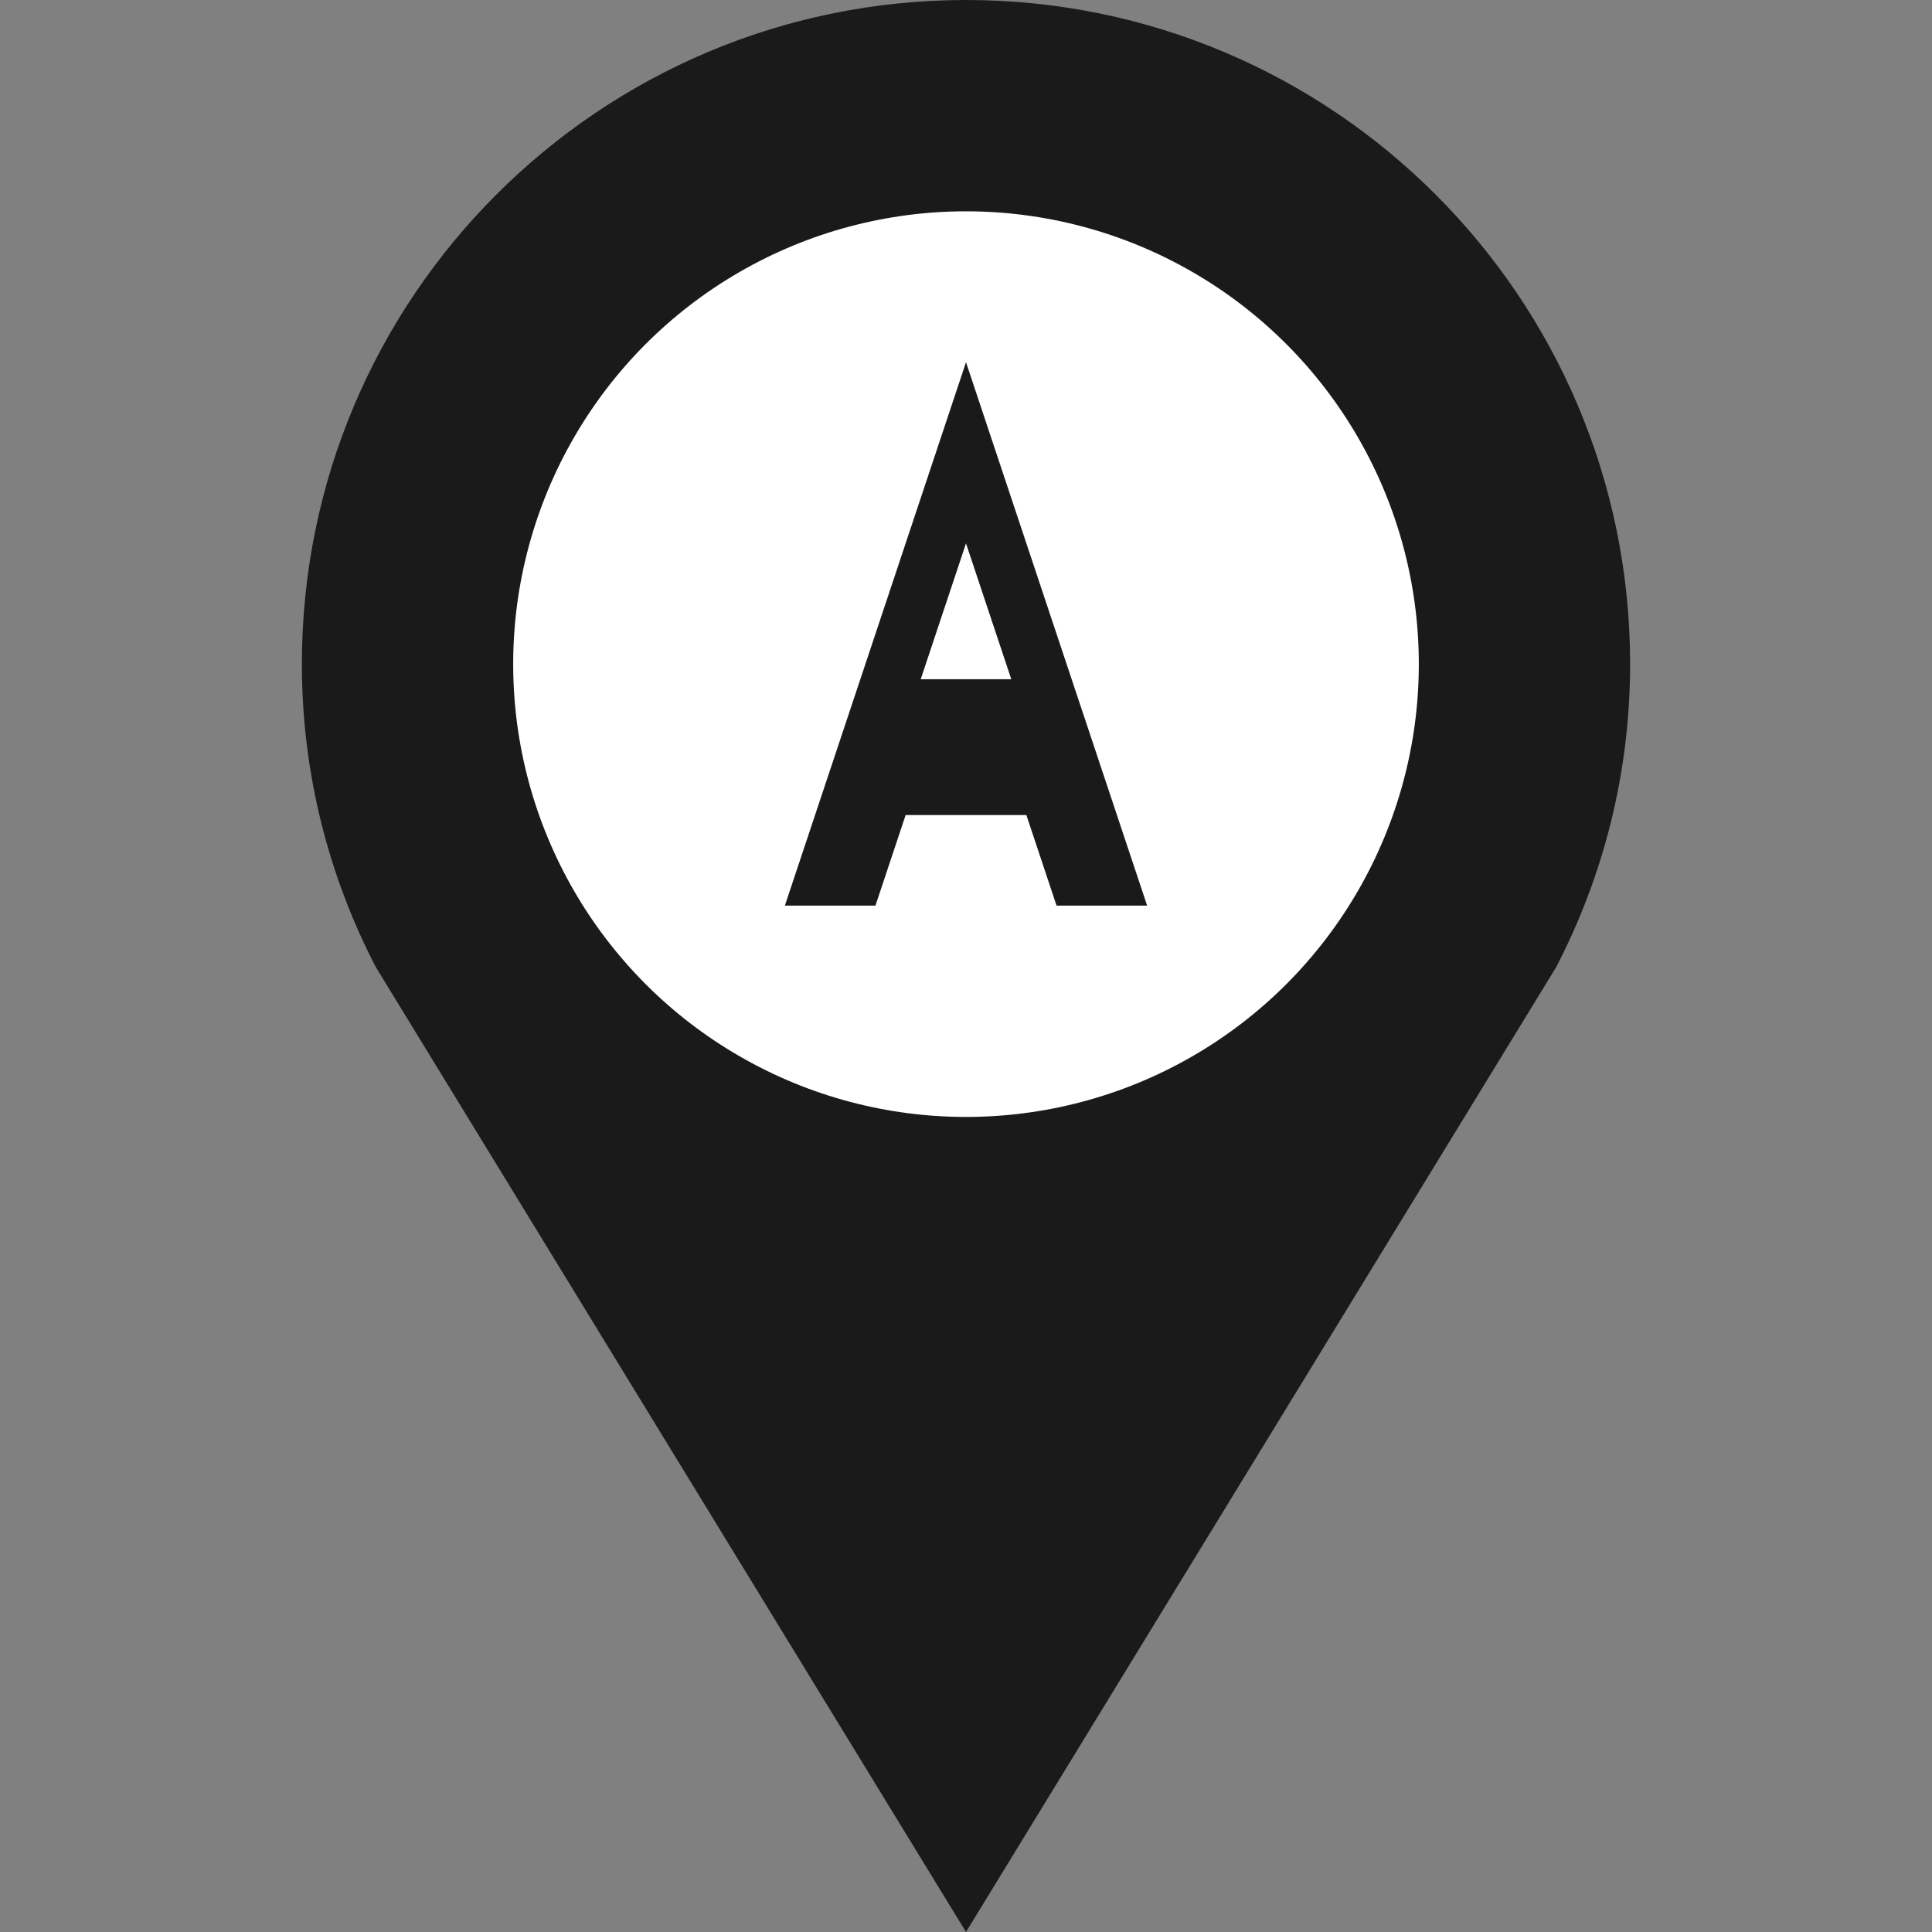
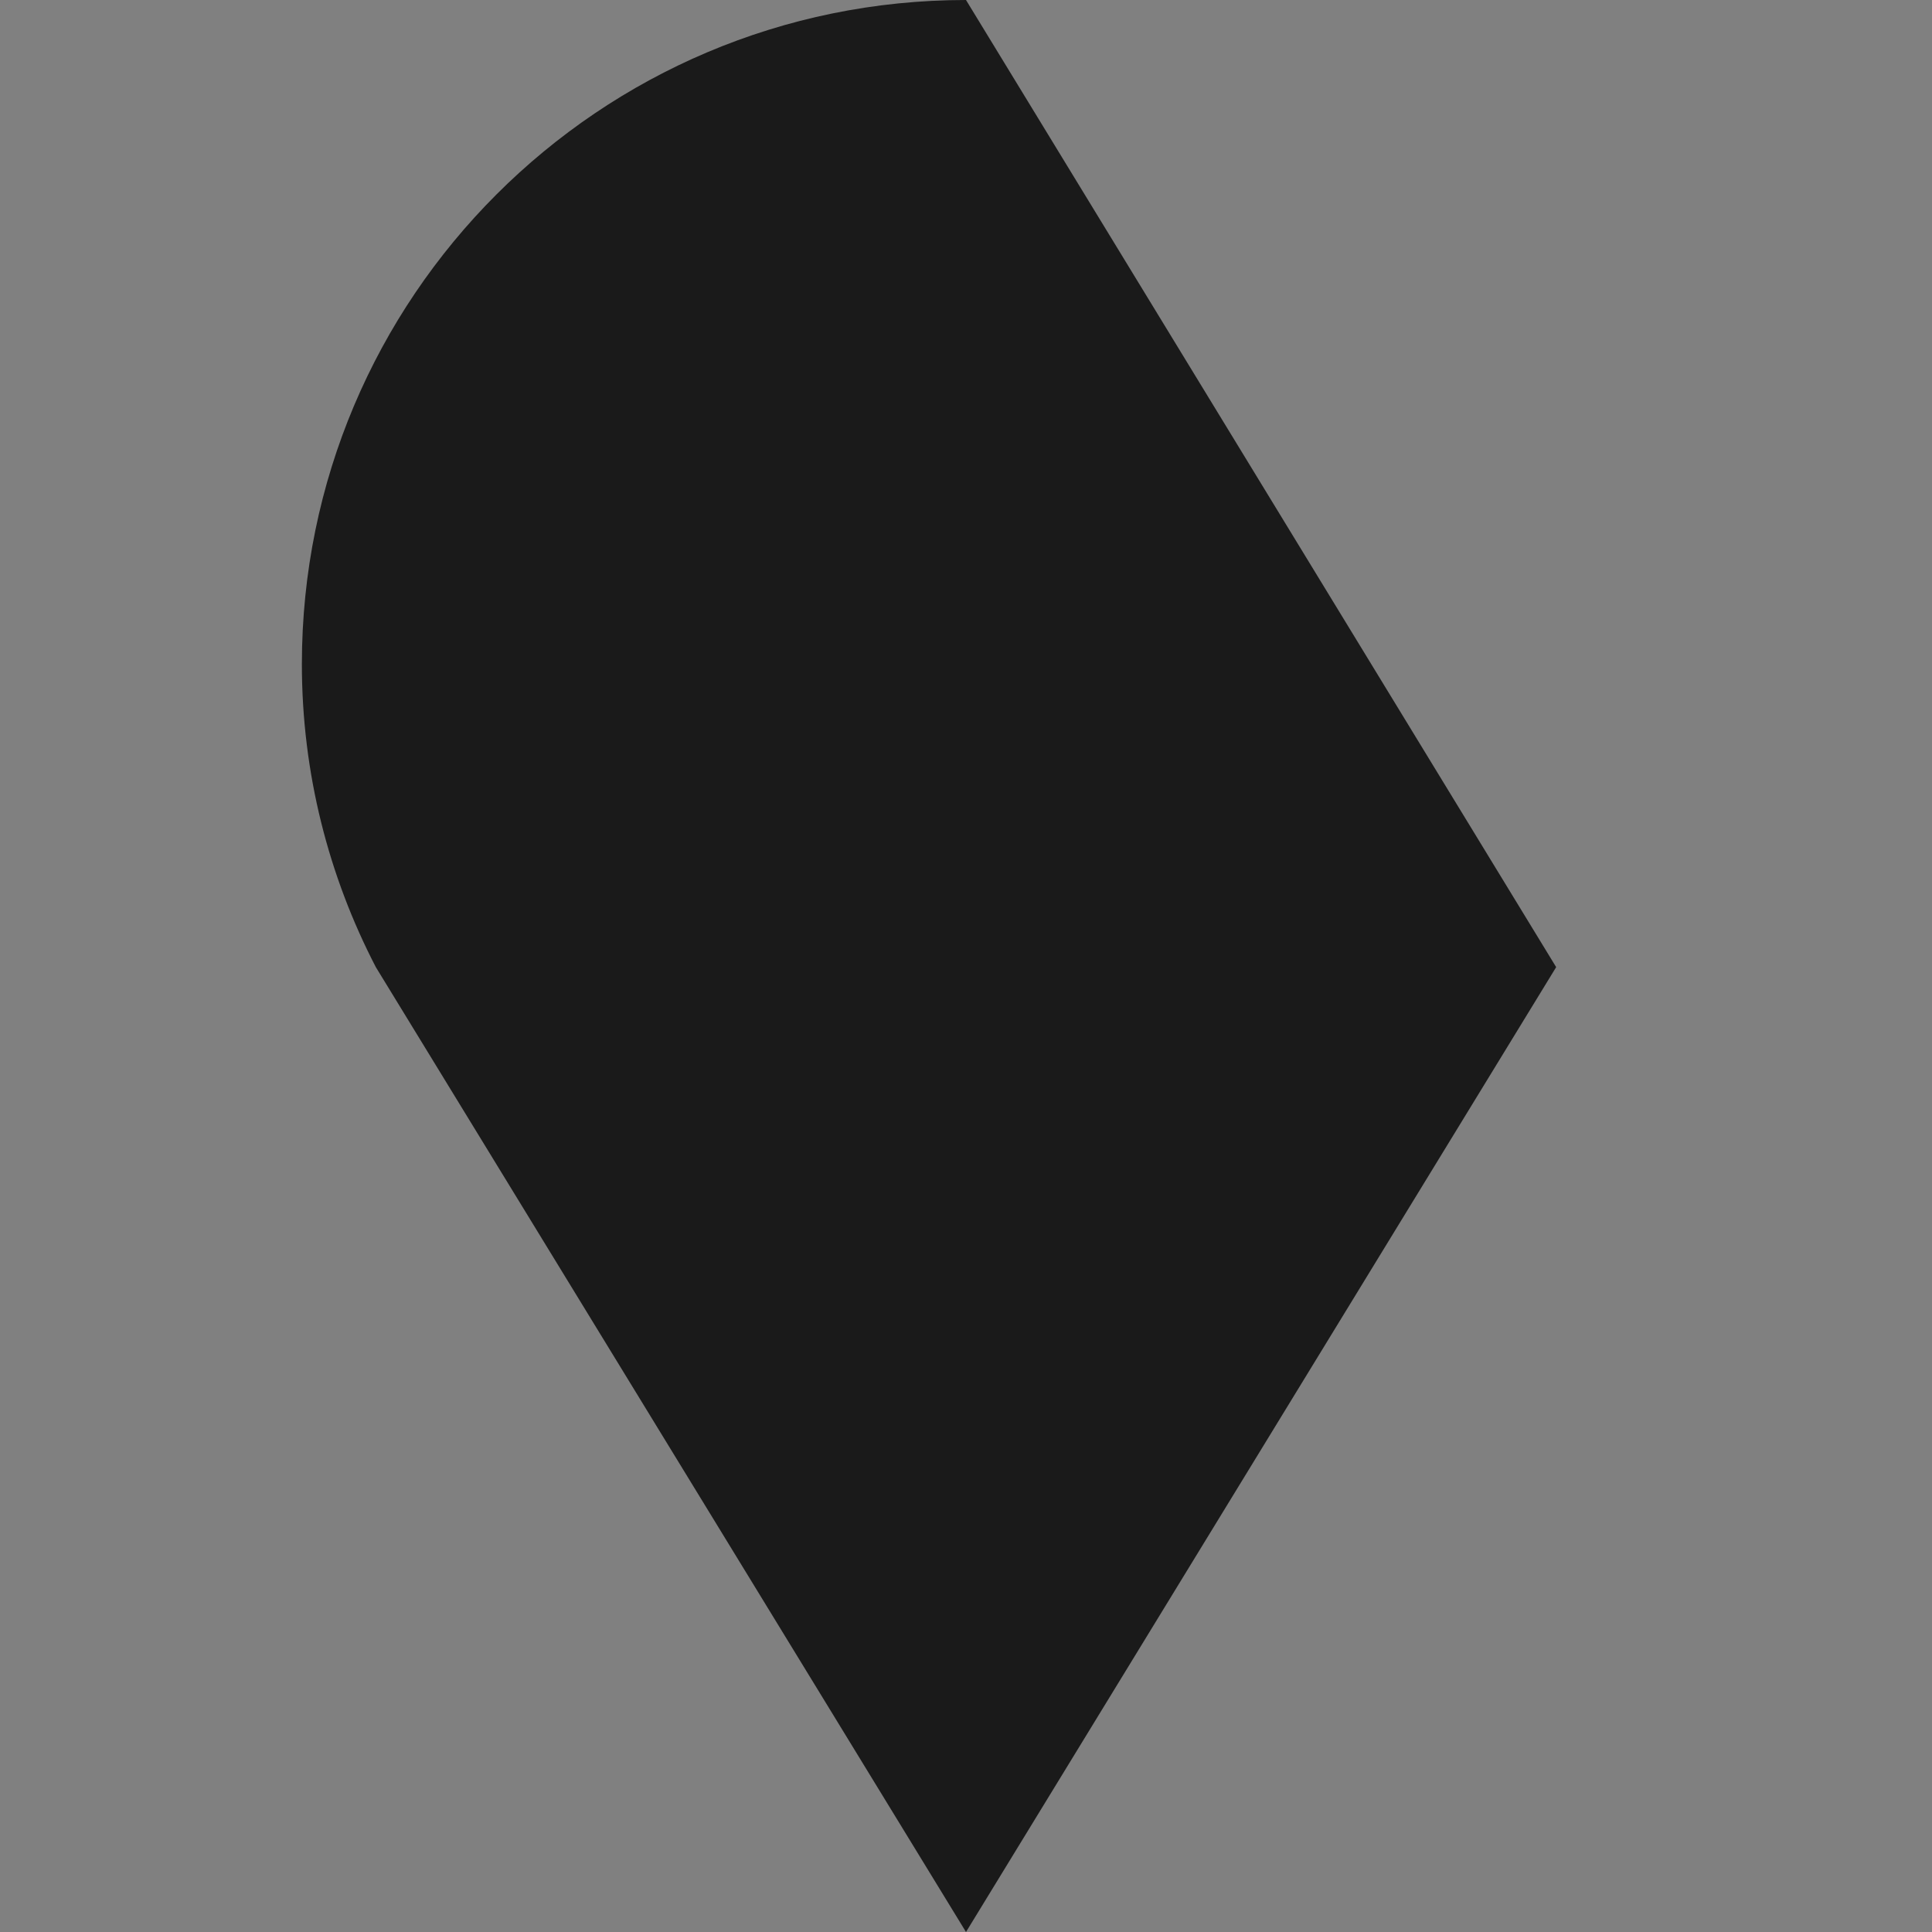
<svg xmlns="http://www.w3.org/2000/svg" viewBox="0 0 512 512" fill="none">
  <rect x="0" y="0" width="512" height="512" fill="#808080" stroke="none" />
-   <path d="M256 0C158.8 0 80 78.8 80 176c0 28.9 7.1 56.2 19.6 80.3L256 512l156.4-255.7C424.9 232.2 432 204.9 432 176 432 78.8 353.2 0 256 0z" fill="#1a1a1a" />
-   <circle cx="256" cy="176" r="120" fill="#ffffff" />
+   <path d="M256 0C158.8 0 80 78.8 80 176c0 28.9 7.1 56.2 19.6 80.3L256 512l156.4-255.7z" fill="#1a1a1a" />
  <path d="M256 96l-48 144h24l8-24h32l8 24h24L256 96zm0 48l12 36h-24l12-36z" fill="#1a1a1a" />
</svg>